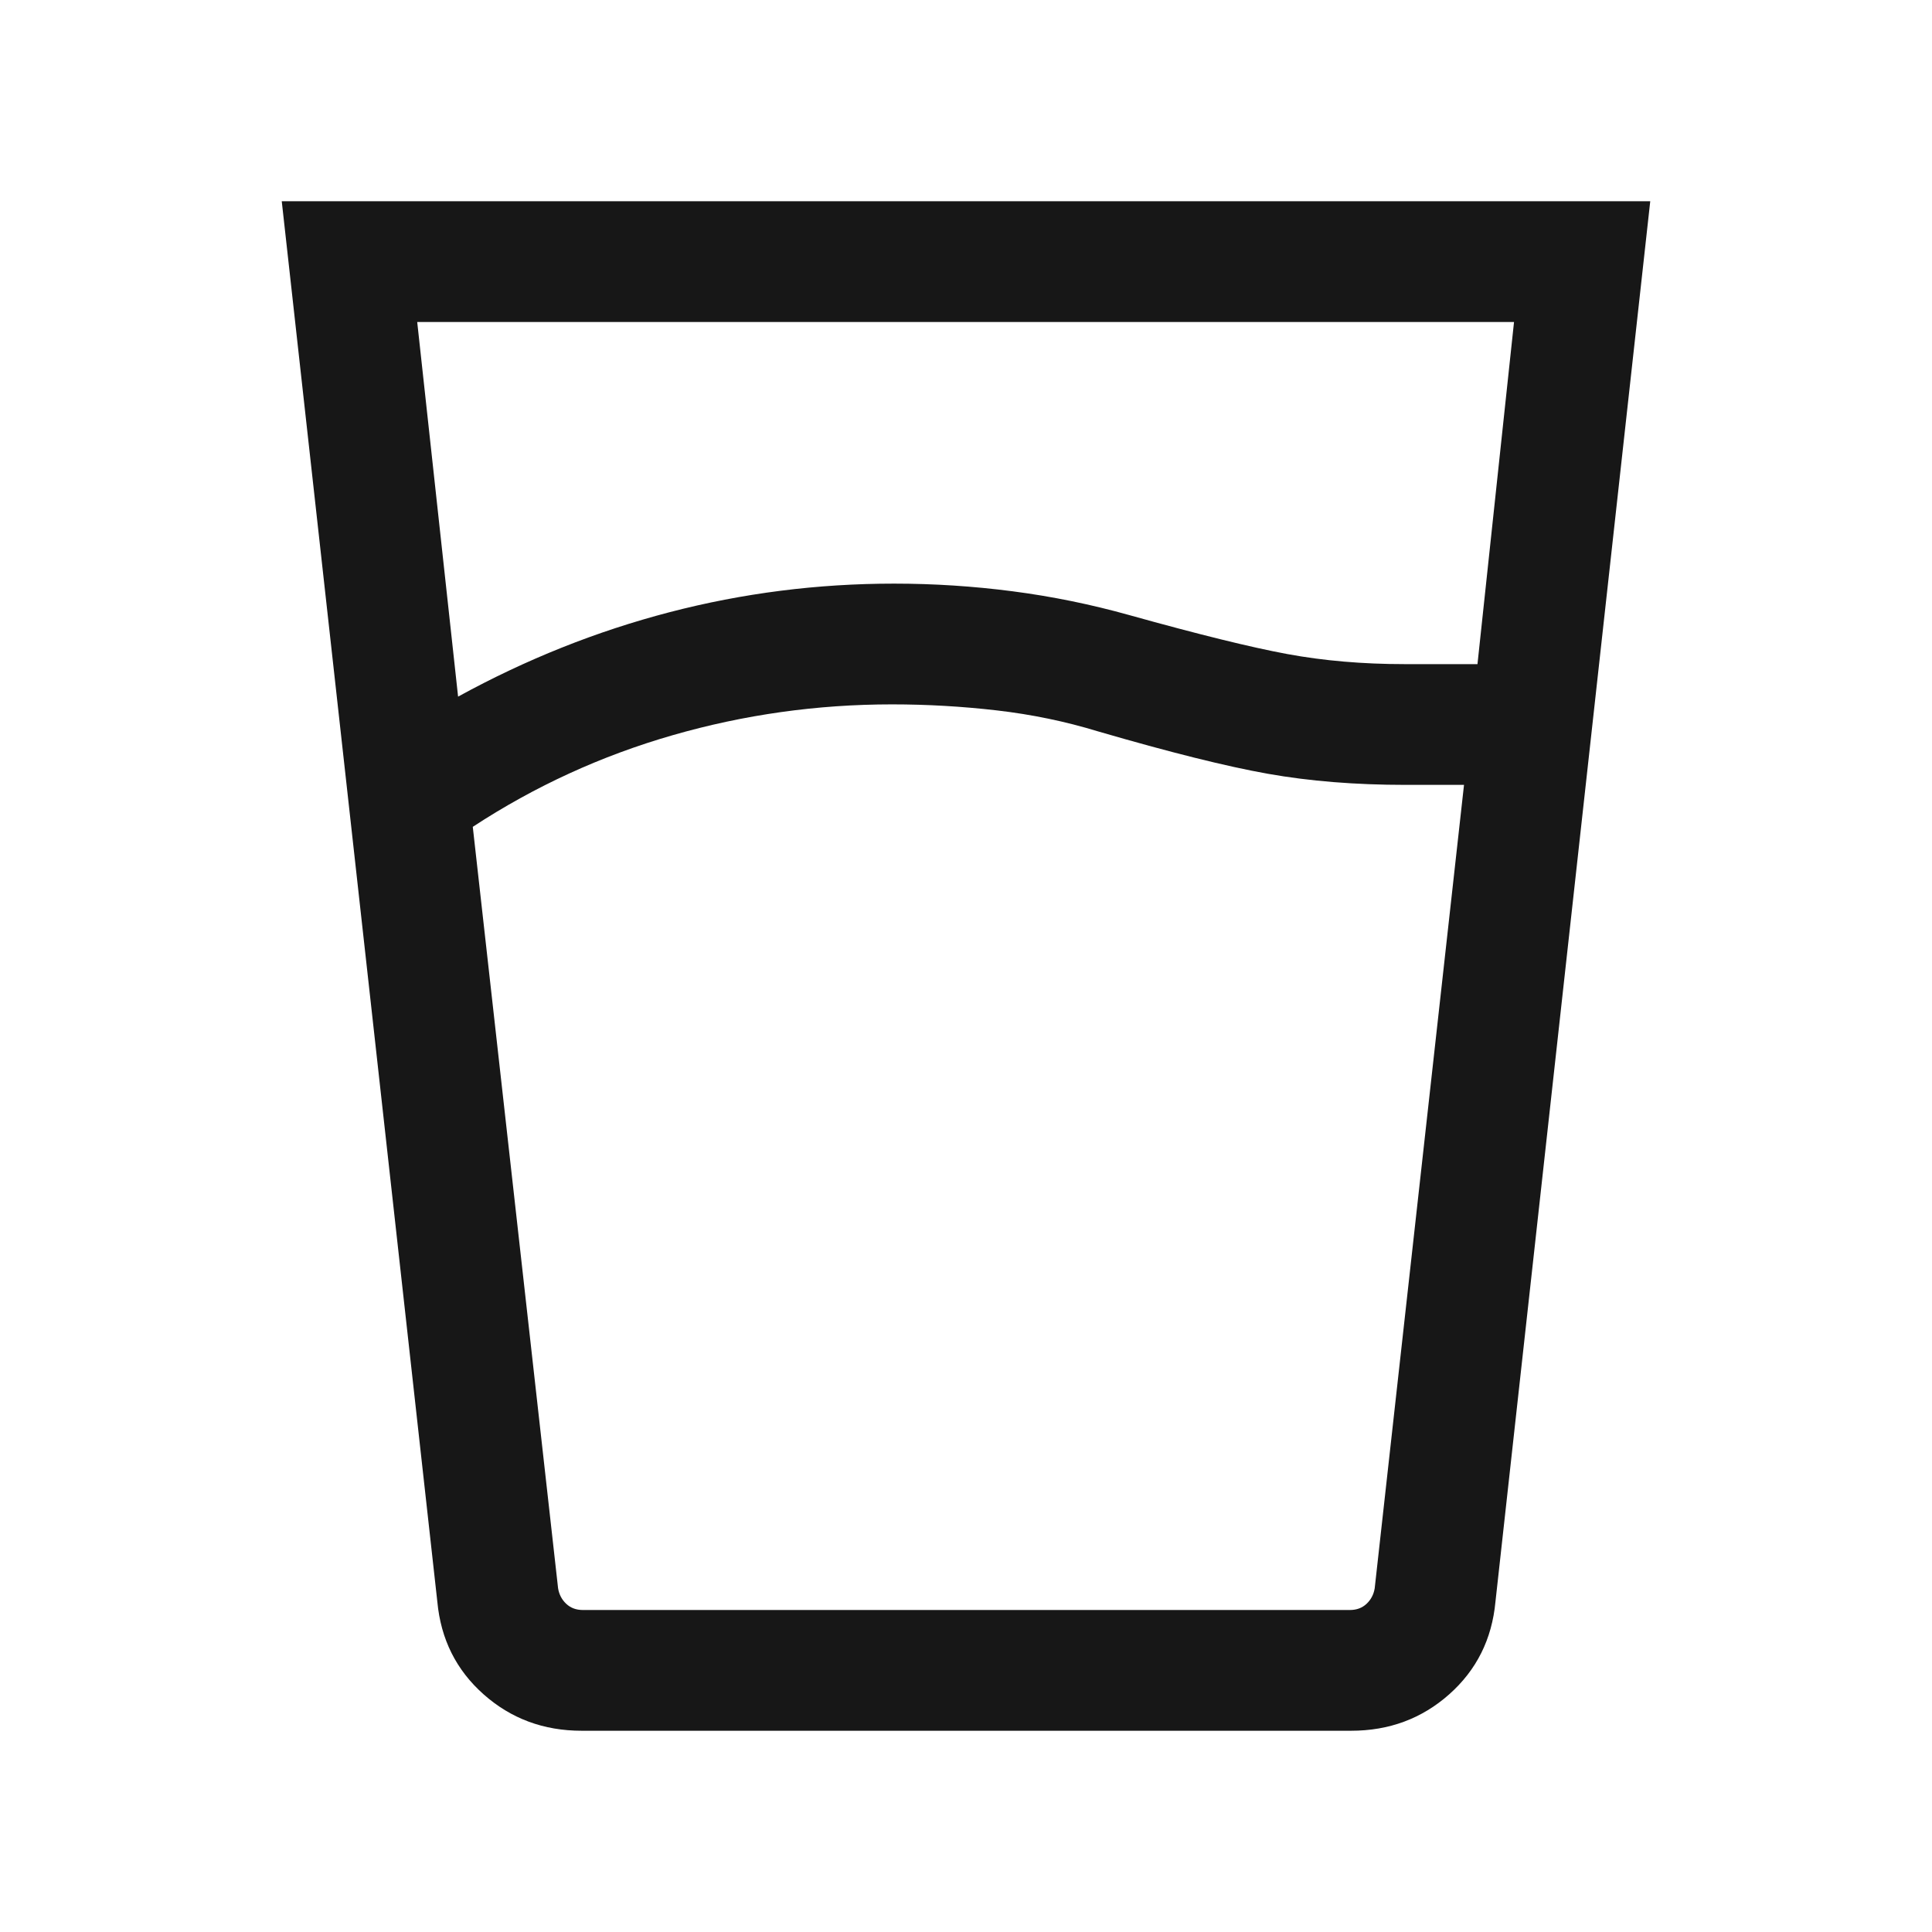
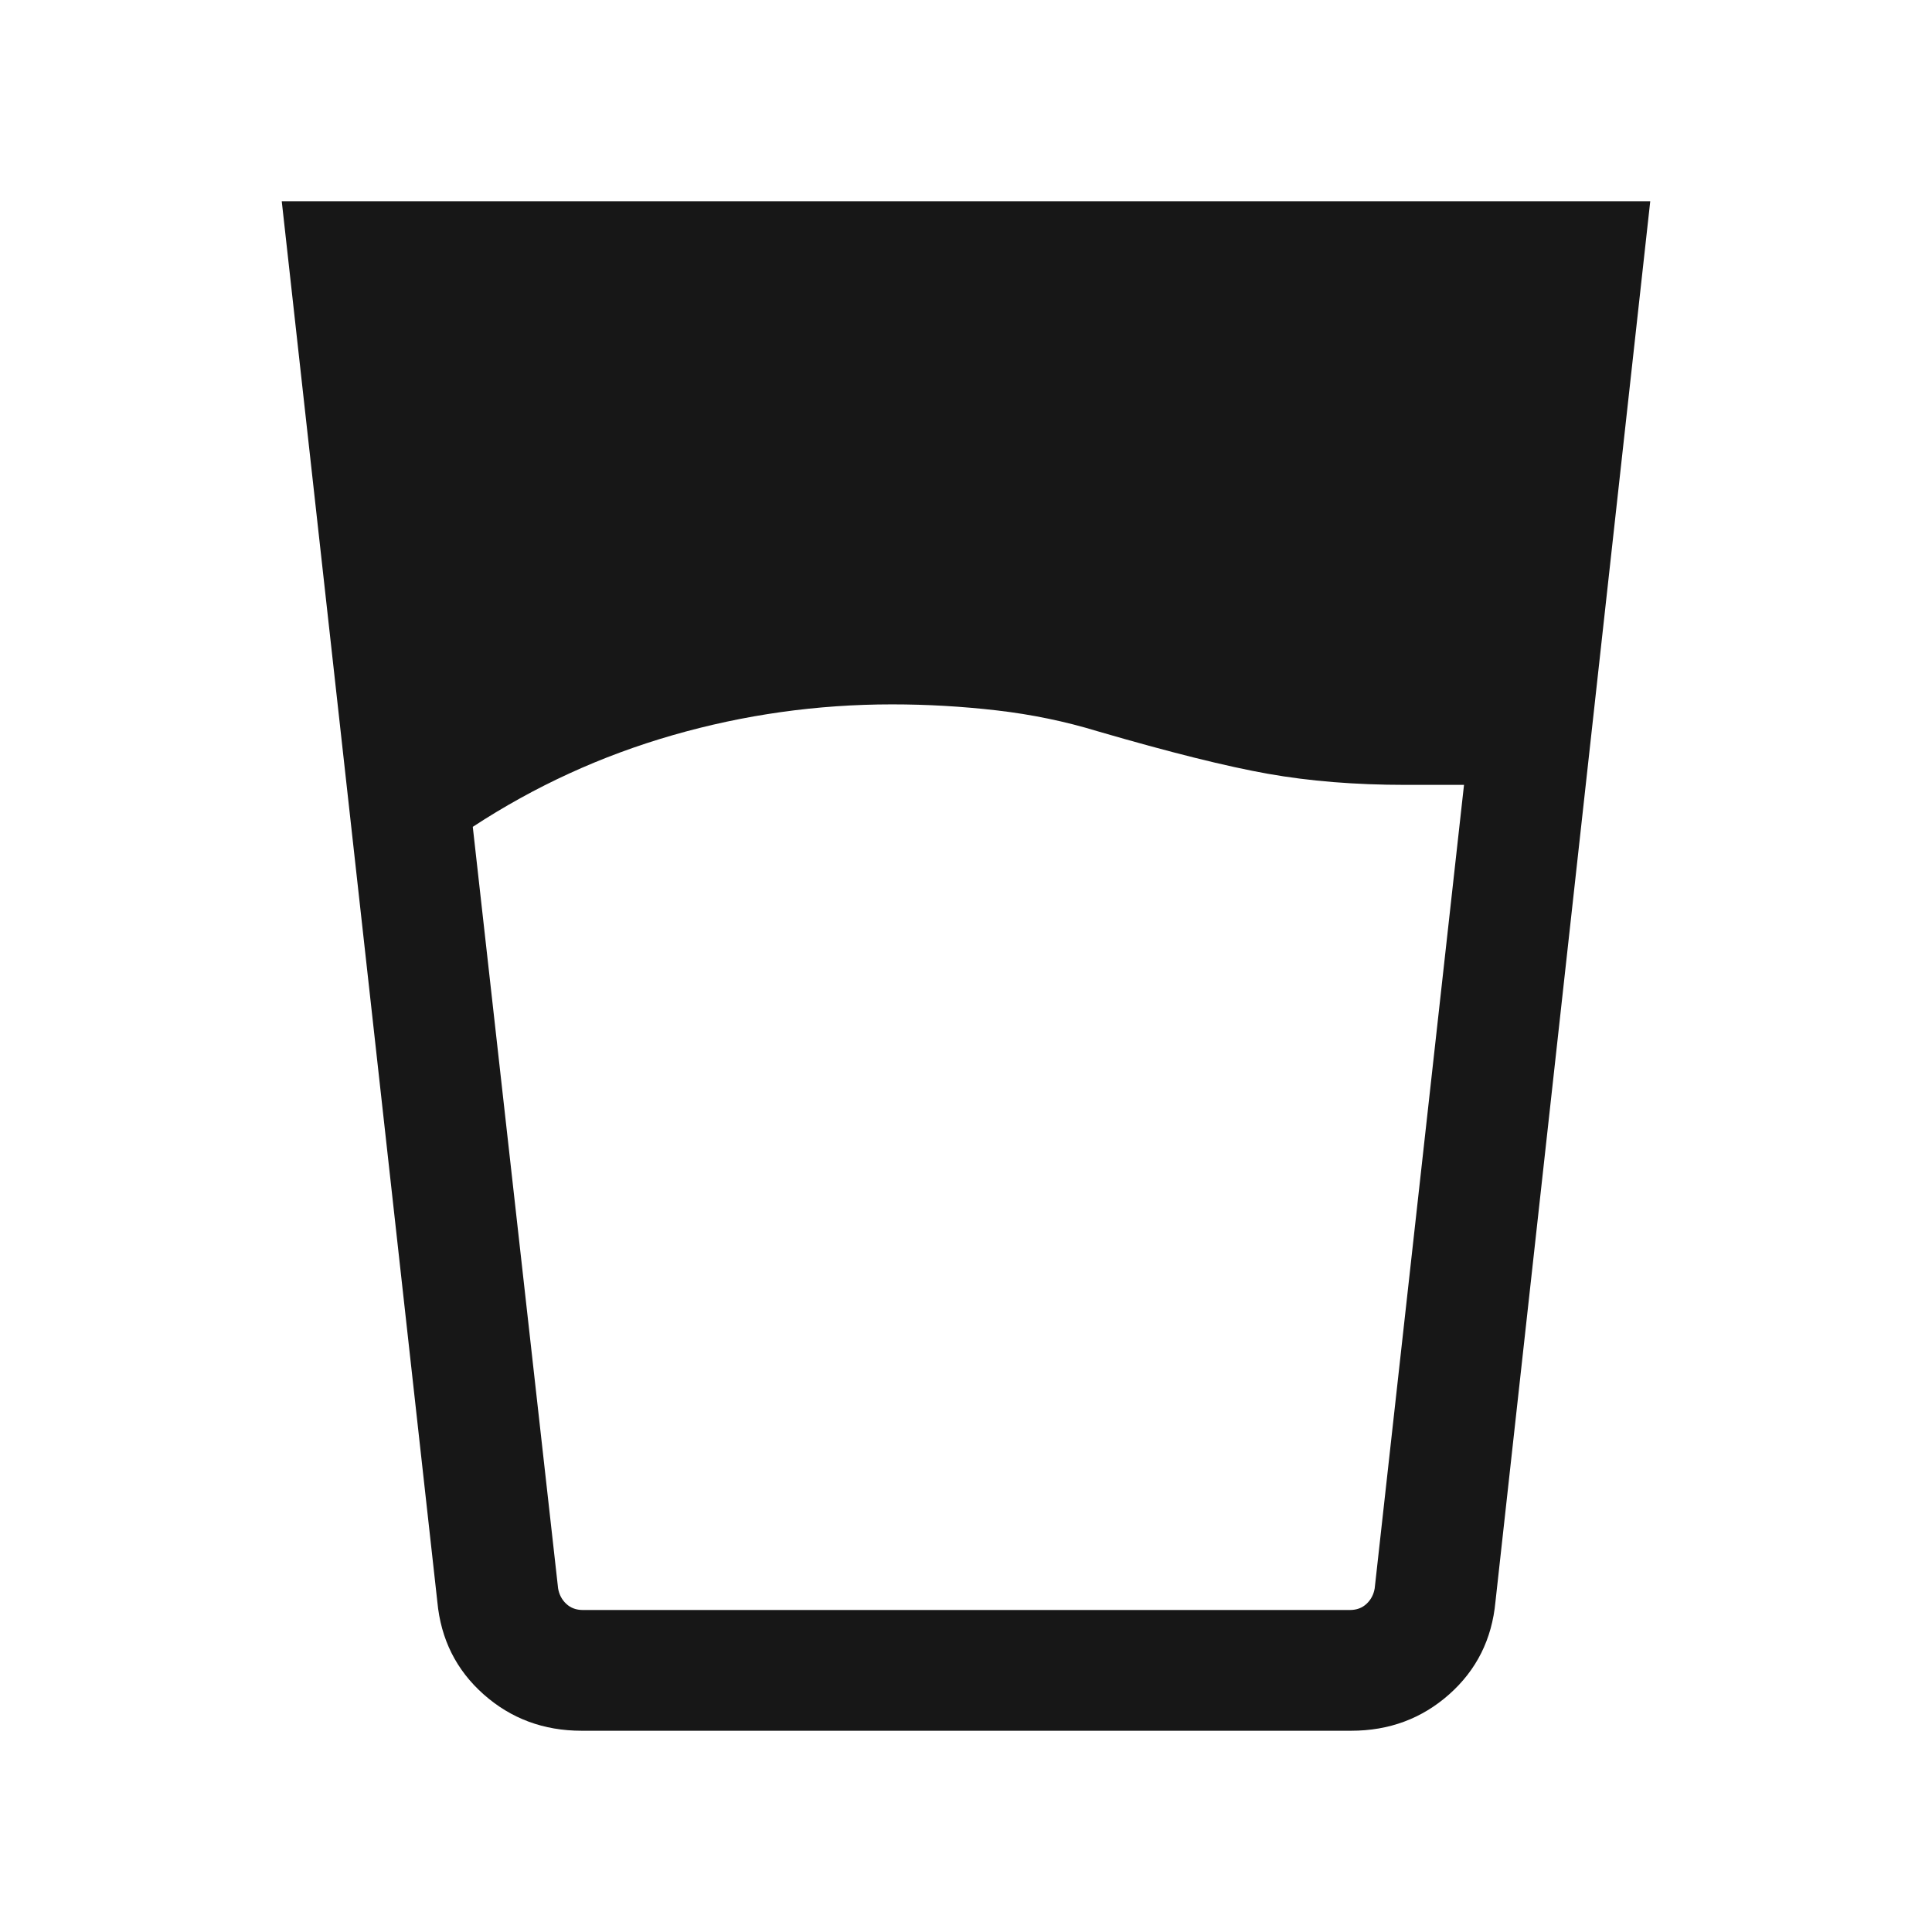
<svg xmlns="http://www.w3.org/2000/svg" fill="#171717" width="24px" viewBox="0 -960 960 960" height="24px">
-   <path d="M443.23-610q-55.77 0-108.96 15.31-53.19 15.3-99.35 45.54l42.39 378.38q.77 4.62 4.04 7.69 3.27 3.08 8.27 3.08h381.15q5 0 8.27-3.08 3.27-3.07 4.04-7.69L727.46-570h-29.15q-37.23 0-68.23-5.5-31-5.5-84.62-21.12Q521.31-604 495.35-607q-25.97-3-52.12-3Zm-215.61-3.85q50.61-27.76 105.11-41.96Q387.23-670 444.23-670q29.62 0 58.92 3.81 29.31 3.81 57.93 11.81Q612.62-640 639.69-635q27.08 5 58.23 5h36.23l18.16-170h-545l20.31 186.15ZM289-100q-28.31 0-48.69-18.08-20.39-18.08-23-46L140-860h680l-76.92 695.92q-2.62 27.92-23 46Q699.69-100 671.38-100H289Zm154.23-60H683.08 277.31 443.23Z" />
+   <path d="M443.23-610q-55.77 0-108.96 15.31-53.19 15.3-99.35 45.54l42.39 378.38q.77 4.62 4.04 7.69 3.27 3.08 8.27 3.08h381.15q5 0 8.27-3.08 3.27-3.07 4.04-7.69L727.46-570h-29.15q-37.23 0-68.23-5.5-31-5.5-84.62-21.12Q521.31-604 495.35-607q-25.97-3-52.12-3Zm-215.61-3.85q50.61-27.76 105.11-41.96Q387.23-670 444.23-670q29.62 0 58.92 3.81 29.31 3.81 57.93 11.81Q612.62-640 639.69-635q27.08 5 58.23 5h36.23l18.16-170l20.31 186.15ZM289-100q-28.31 0-48.69-18.08-20.39-18.08-23-46L140-860h680l-76.92 695.92q-2.62 27.92-23 46Q699.69-100 671.38-100H289Zm154.23-60H683.08 277.31 443.23Z" />
</svg>